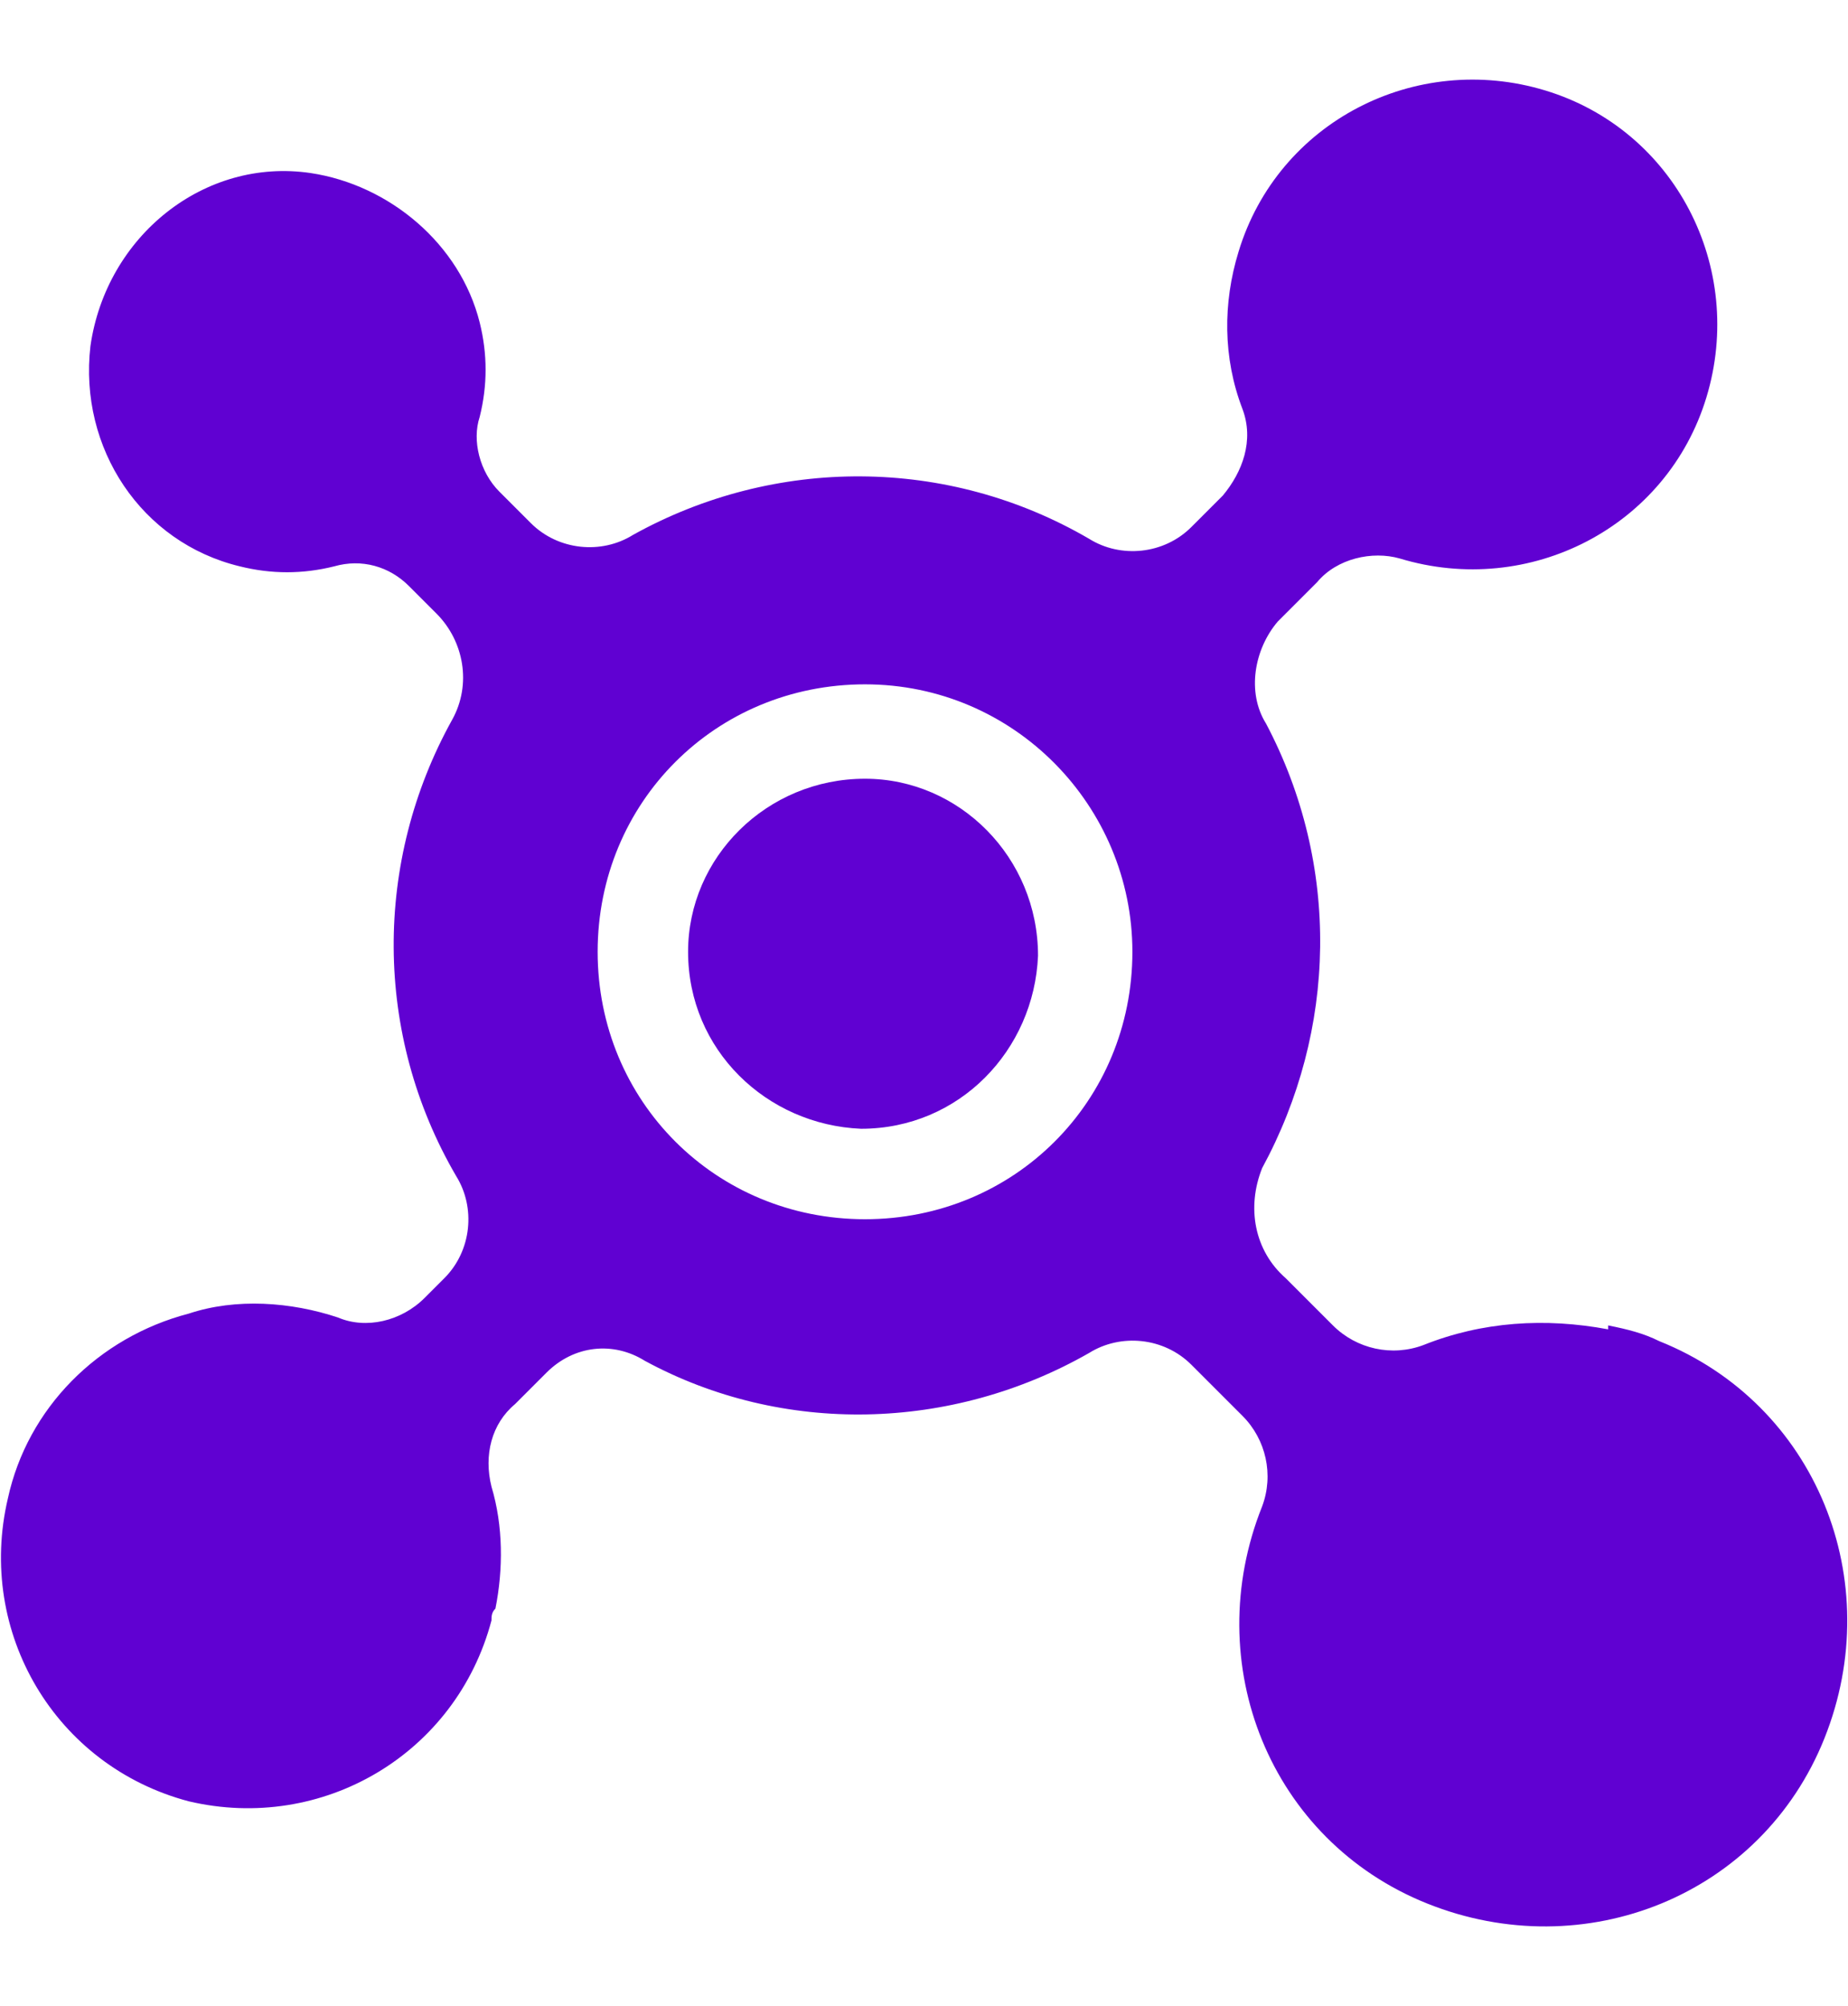
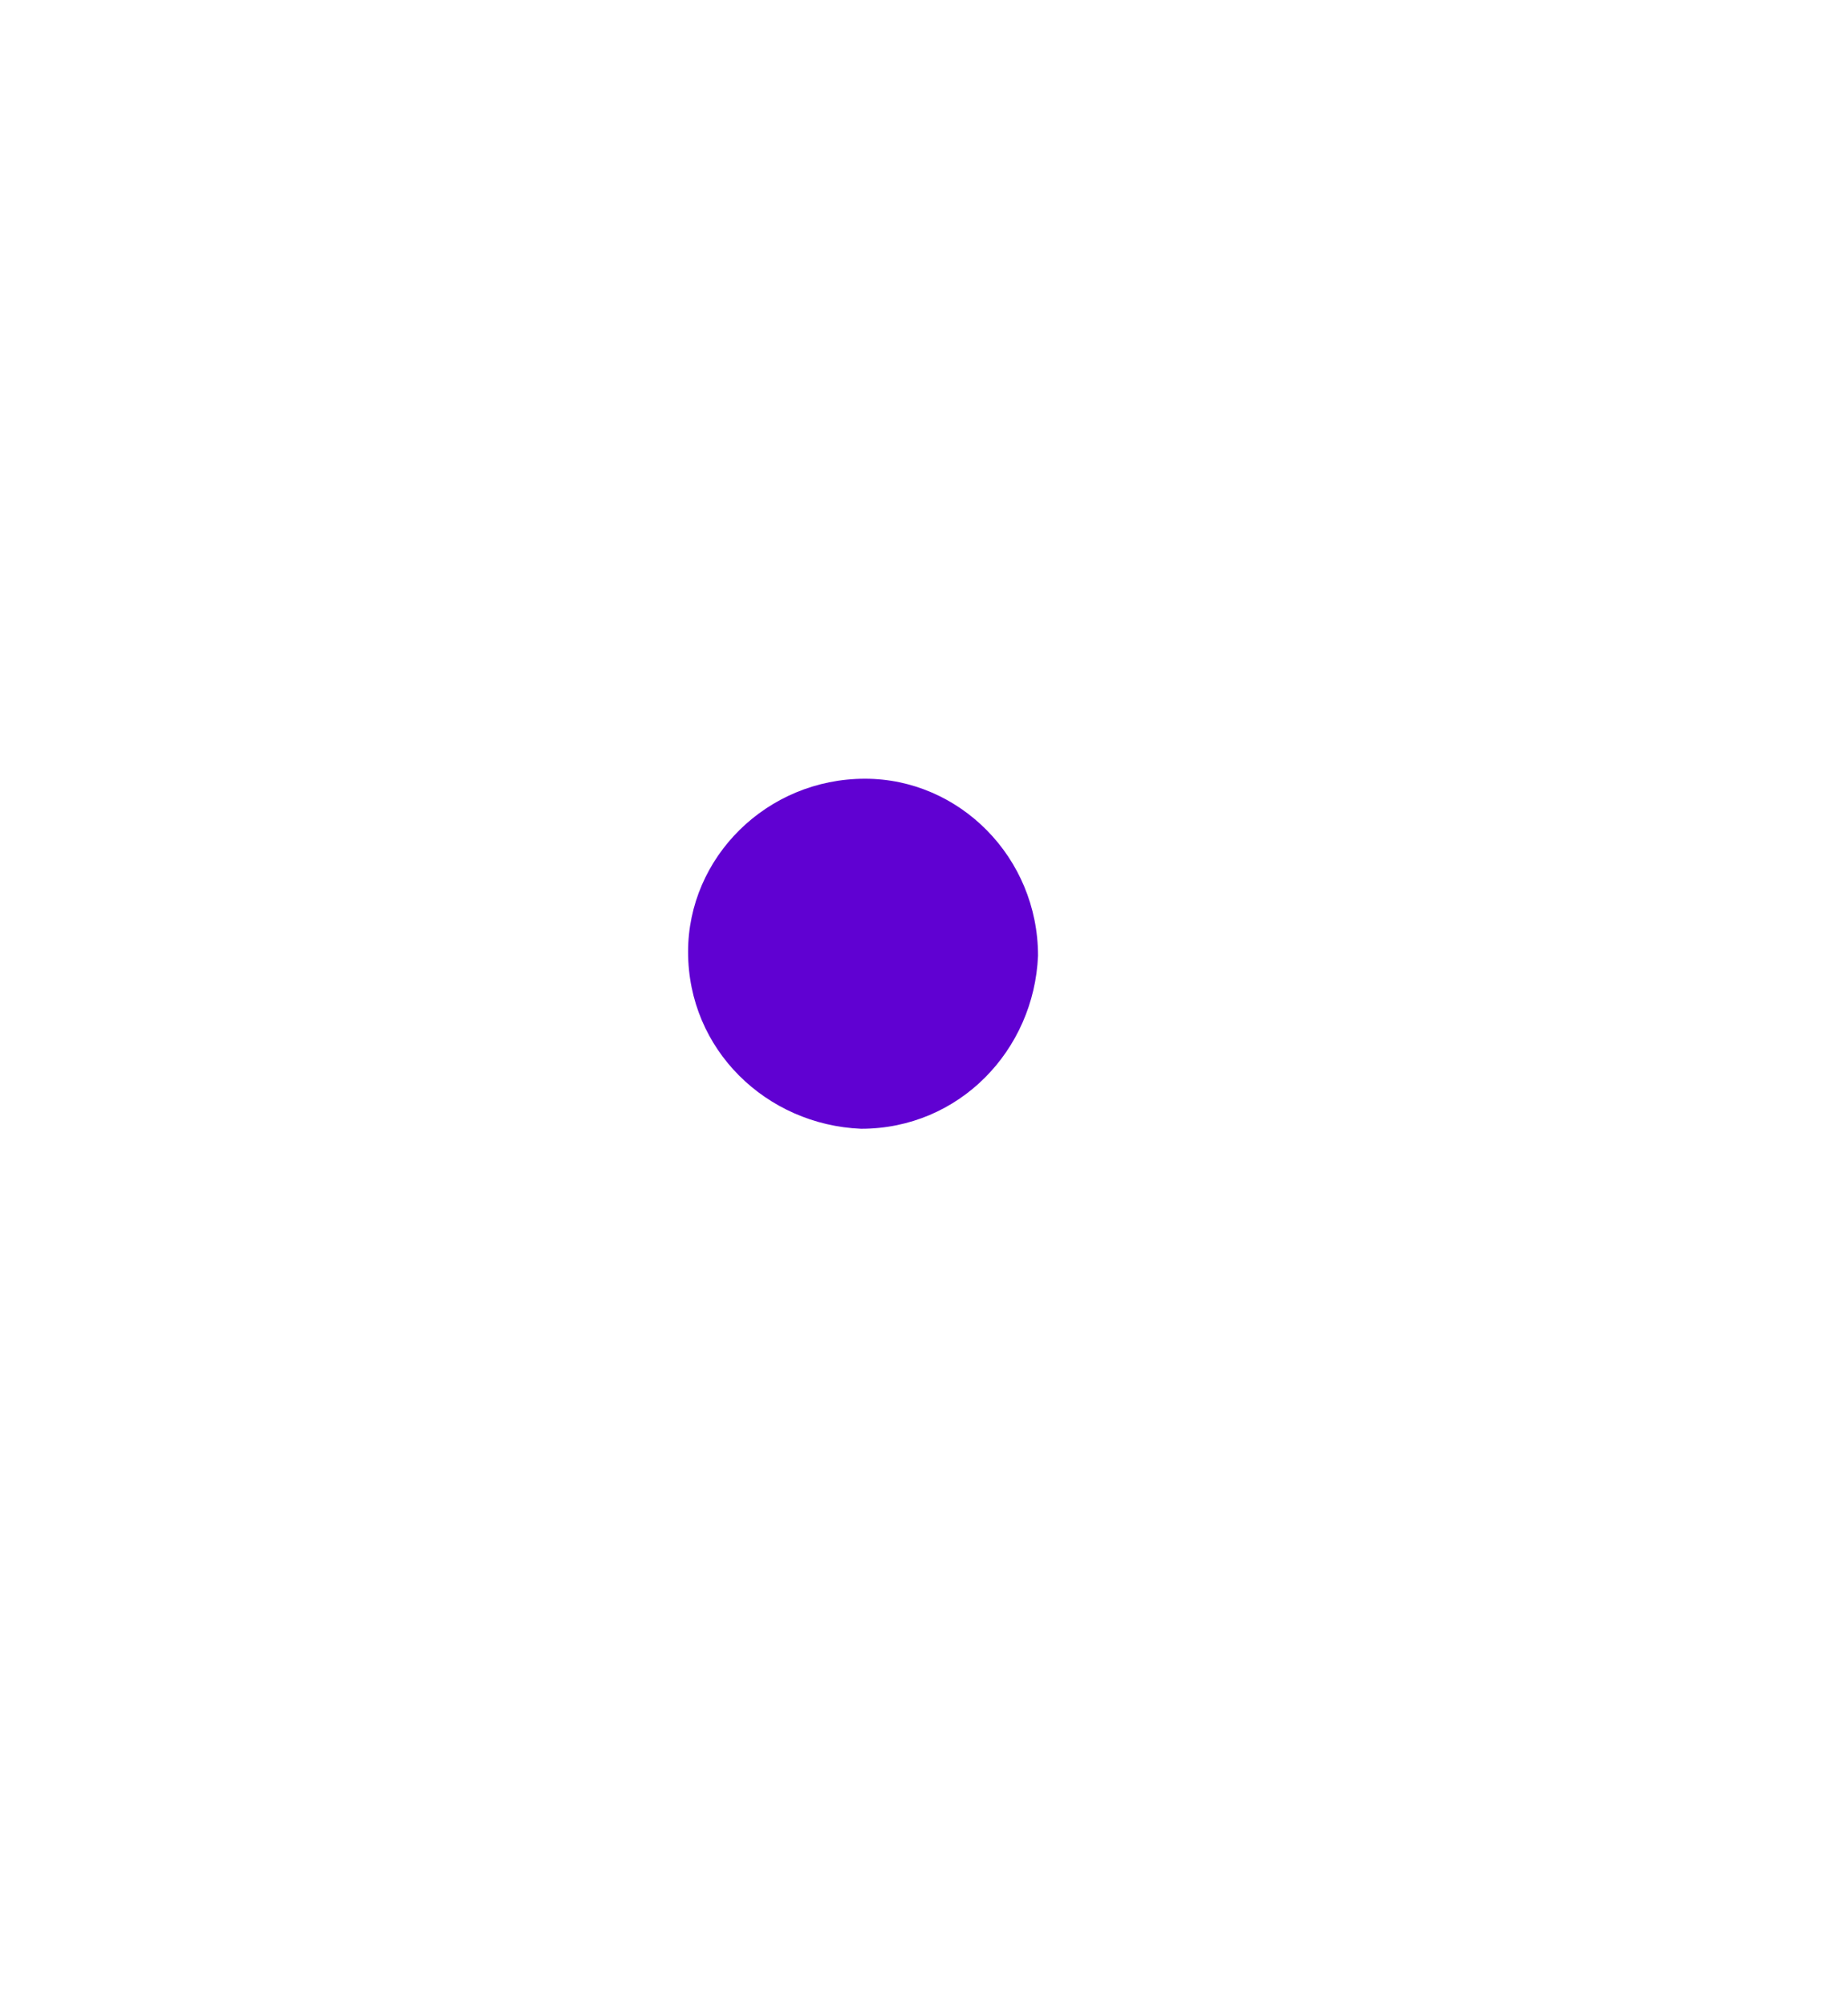
<svg xmlns="http://www.w3.org/2000/svg" version="1.1" id="图层_1" x="0px" y="0px" viewBox="0 0 47 51" style="enable-background:new 0 0 47 51;" xml:space="preserve">
  <style type="text/css">
	.st0{fill:#6001D2;}
</style>
  <g>
    <path class="st0" d="M22,19.8L22,19.8c-2.5,0-4.5,2-4.5,4.4c0,2.5,2,4.4,4.4,4.5c2.5,0,4.4-2,4.5-4.4c0,0,0,0,0,0   C26.4,21.8,24.4,19.8,22,19.8z" />
-     <path class="st0" d="M42.2,34.1C42.2,34.1,42.2,34.1,42.2,34.1c-0.4-0.2-0.8-0.3-1.3-0.4v0.1c-1.6-0.3-3.2-0.2-4.7,0.4l0,0   c-0.8,0.3-1.7,0.1-2.3-0.5l-1.2-1.2c-0.8-0.7-1-1.8-0.6-2.8c1.9-3.5,2-7.7,0.1-11.3c-0.5-0.8-0.3-1.9,0.3-2.6l1-1   c0.5-0.6,1.4-0.8,2.1-0.6c3.3,1,6.8-0.8,7.8-4.1c1-3.3-0.8-6.8-4.1-7.8c-3.3-1-6.8,0.8-7.8,4.1c-0.4,1.3-0.4,2.7,0.1,4   c0.3,0.8,0,1.6-0.5,2.2l-0.8,0.8c-0.7,0.7-1.8,0.8-2.6,0.3c-3.6-2.1-8-2.1-11.6-0.1c-0.8,0.5-1.9,0.4-2.6-0.3l-0.8-0.8   c-0.5-0.5-0.7-1.3-0.5-1.9c0.2-0.8,0.2-1.6,0-2.4c-0.5-2-2.3-3.5-4.3-3.8C5.2,4,2.7,6,2.3,8.8c-0.3,2.6,1.3,5,3.8,5.6   c0.8,0.2,1.6,0.2,2.4,0c0.7-0.2,1.4,0,1.9,0.5l0.7,0.7c0.7,0.7,0.9,1.8,0.4,2.7c-2,3.6-2,8,0.1,11.6c0.5,0.8,0.4,1.9-0.3,2.6   L10.8,33c-0.6,0.6-1.5,0.8-2.2,0.5C7.4,33.1,6,33,4.8,33.4c-2.3,0.6-4.1,2.4-4.6,4.7c-0.8,3.4,1.2,6.8,4.6,7.7   c3.4,0.8,6.8-1.2,7.7-4.6c0-0.1,0-0.2,0.1-0.3c0.2-1,0.2-2.1-0.1-3.1c-0.2-0.8,0-1.6,0.6-2.1l0.8-0.8c0.7-0.7,1.7-0.8,2.5-0.3   c3.5,1.9,7.8,1.8,11.3-0.2c0.8-0.5,1.9-0.4,2.6,0.3l1.3,1.3c0.6,0.6,0.8,1.5,0.5,2.3c-1.6,4,0.2,8.5,4.2,10.1   c4,1.6,8.5-0.2,10.1-4.2C48,40.2,46.2,35.7,42.2,34.1z M28.8,24.2c0,3.8-3,6.8-6.8,6.8c-3.8,0-6.8-3-6.8-6.8c0-3.8,3-6.8,6.8-6.8   C25.8,17.4,28.8,20.5,28.8,24.2C28.8,24.2,28.8,24.2,28.8,24.2z" />
  </g>
</svg>